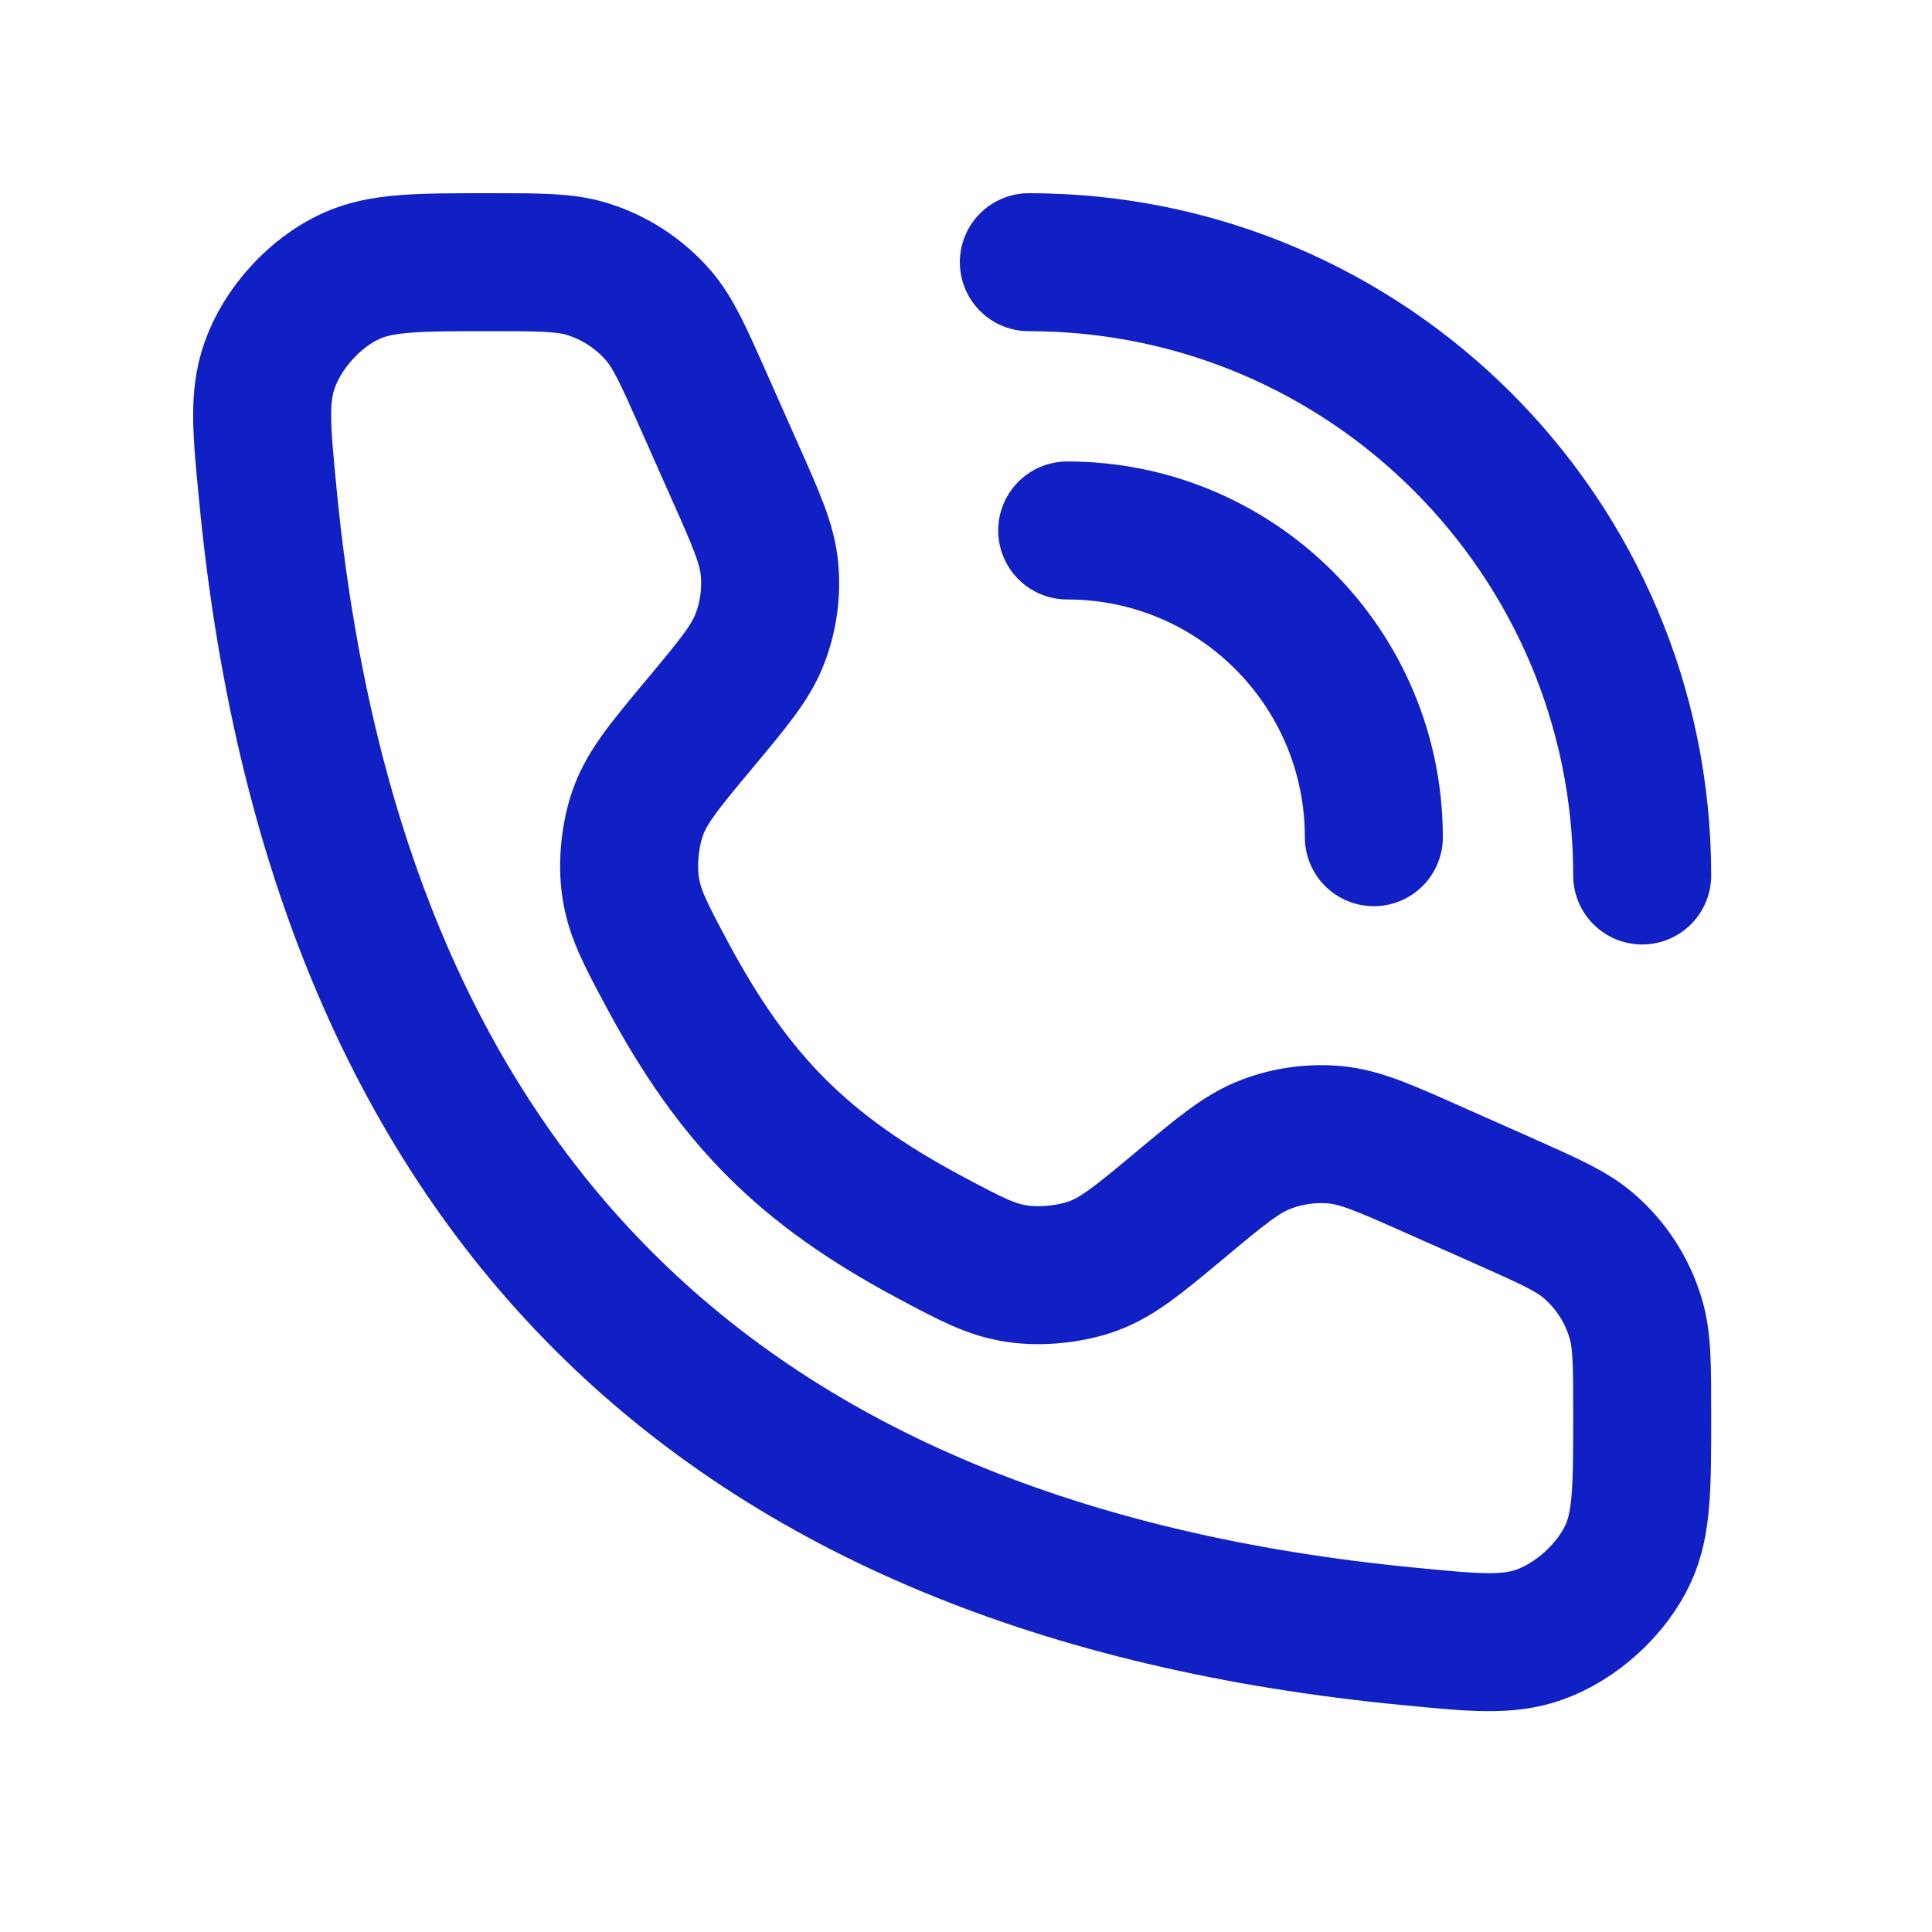
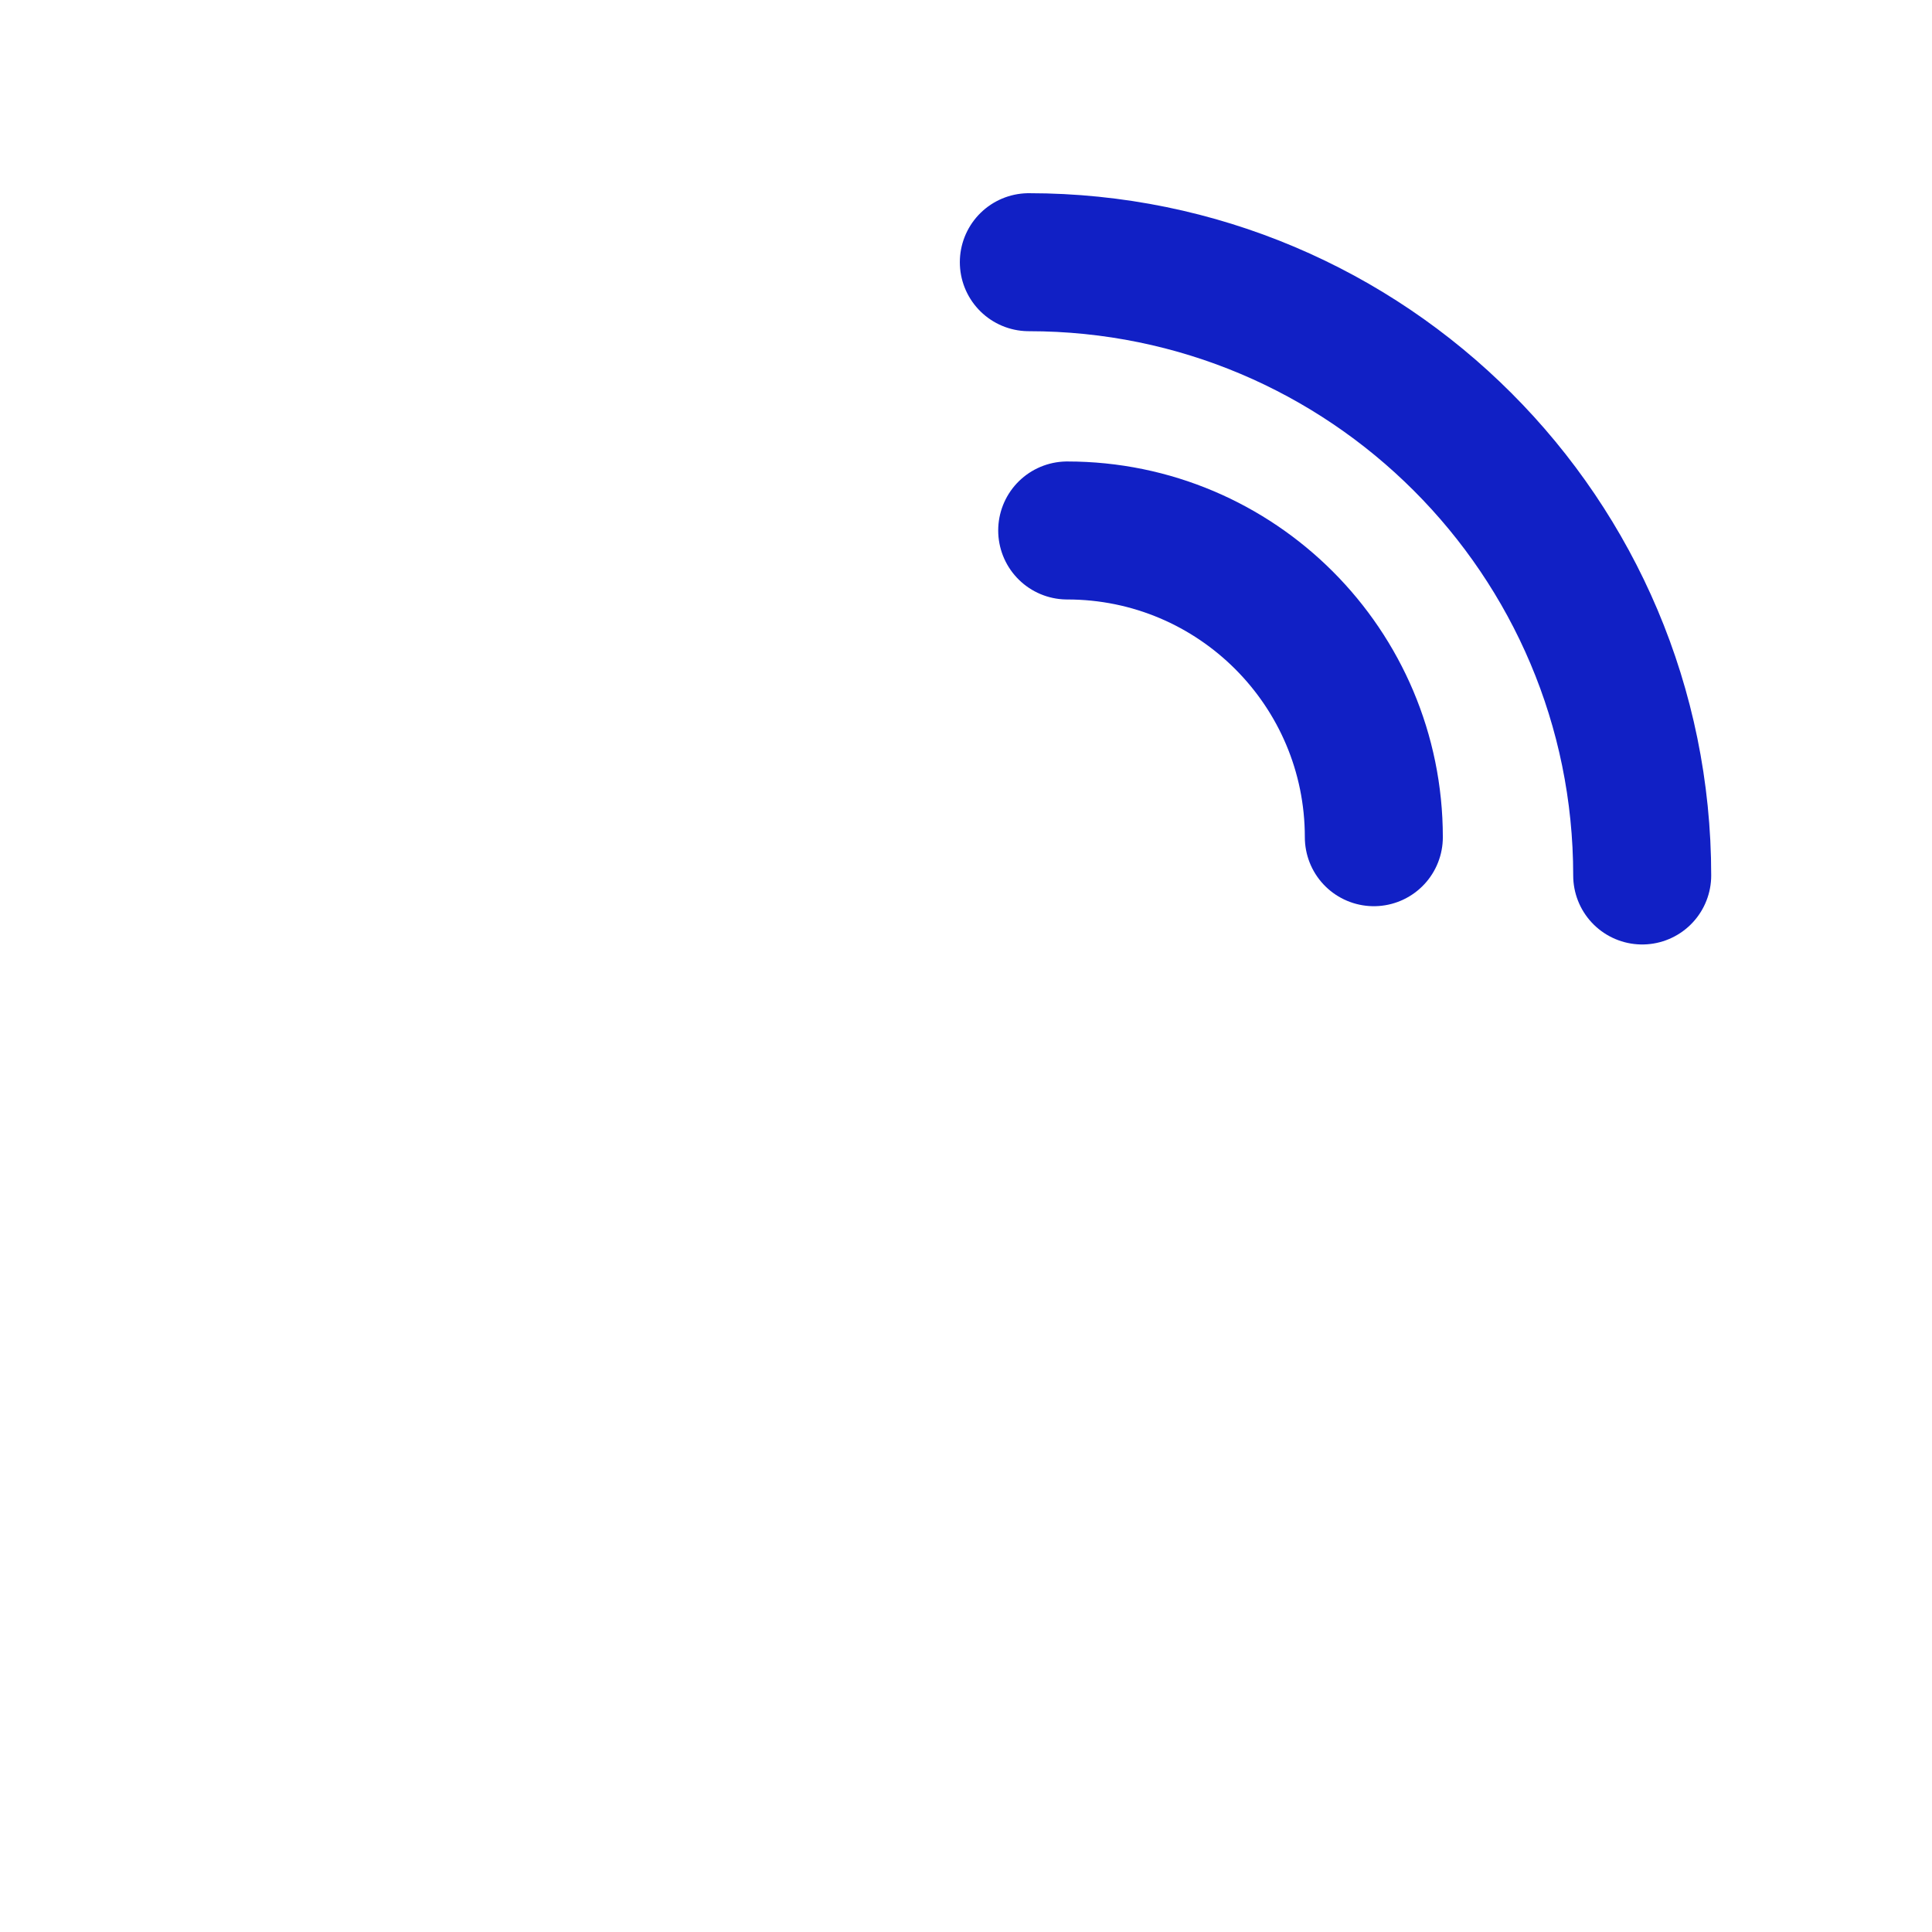
<svg xmlns="http://www.w3.org/2000/svg" width="21" height="21" viewBox="0 0 21 21" fill="none">
  <path d="M11.183 2.85C14.865 2.85 17.85 5.834 17.85 9.516M11.6 5.766C13.441 5.766 14.933 7.259 14.933 9.1" stroke="#1120C5" stroke-width="1.5" stroke-linecap="round" stroke-linejoin="round" />
-   <path d="M7.981 5.11L7.646 4.355C7.427 3.861 7.317 3.614 7.153 3.425C6.947 3.189 6.679 3.015 6.379 2.923C6.14 2.85 5.87 2.85 5.33 2.85C4.54 2.85 4.144 2.85 3.813 3.002C3.422 3.18 3.069 3.569 2.929 3.975C2.809 4.32 2.843 4.674 2.912 5.383C3.64 12.925 7.774 17.06 15.316 17.787C16.025 17.856 16.379 17.89 16.724 17.771C17.13 17.63 17.519 17.277 17.698 16.887C17.85 16.555 17.85 16.16 17.85 15.369C17.85 14.829 17.85 14.559 17.776 14.32C17.685 14.02 17.511 13.752 17.274 13.546C17.085 13.382 16.838 13.273 16.344 13.053L15.589 12.718C15.055 12.48 14.787 12.361 14.516 12.335C14.256 12.311 13.994 12.347 13.751 12.442C13.496 12.541 13.271 12.728 12.822 13.103C12.375 13.476 12.151 13.662 11.878 13.762C11.635 13.85 11.315 13.883 11.06 13.845C10.772 13.803 10.552 13.685 10.111 13.45C8.739 12.717 7.983 11.96 7.249 10.588C7.014 10.148 6.896 9.927 6.854 9.639C6.816 9.384 6.849 9.064 6.937 8.822C7.037 8.548 7.224 8.324 7.596 7.877C7.971 7.428 8.158 7.203 8.257 6.949C8.352 6.705 8.388 6.443 8.364 6.183C8.338 5.912 8.219 5.644 7.981 5.11Z" stroke="#1120C5" stroke-width="1.5" stroke-linecap="round" />
</svg>